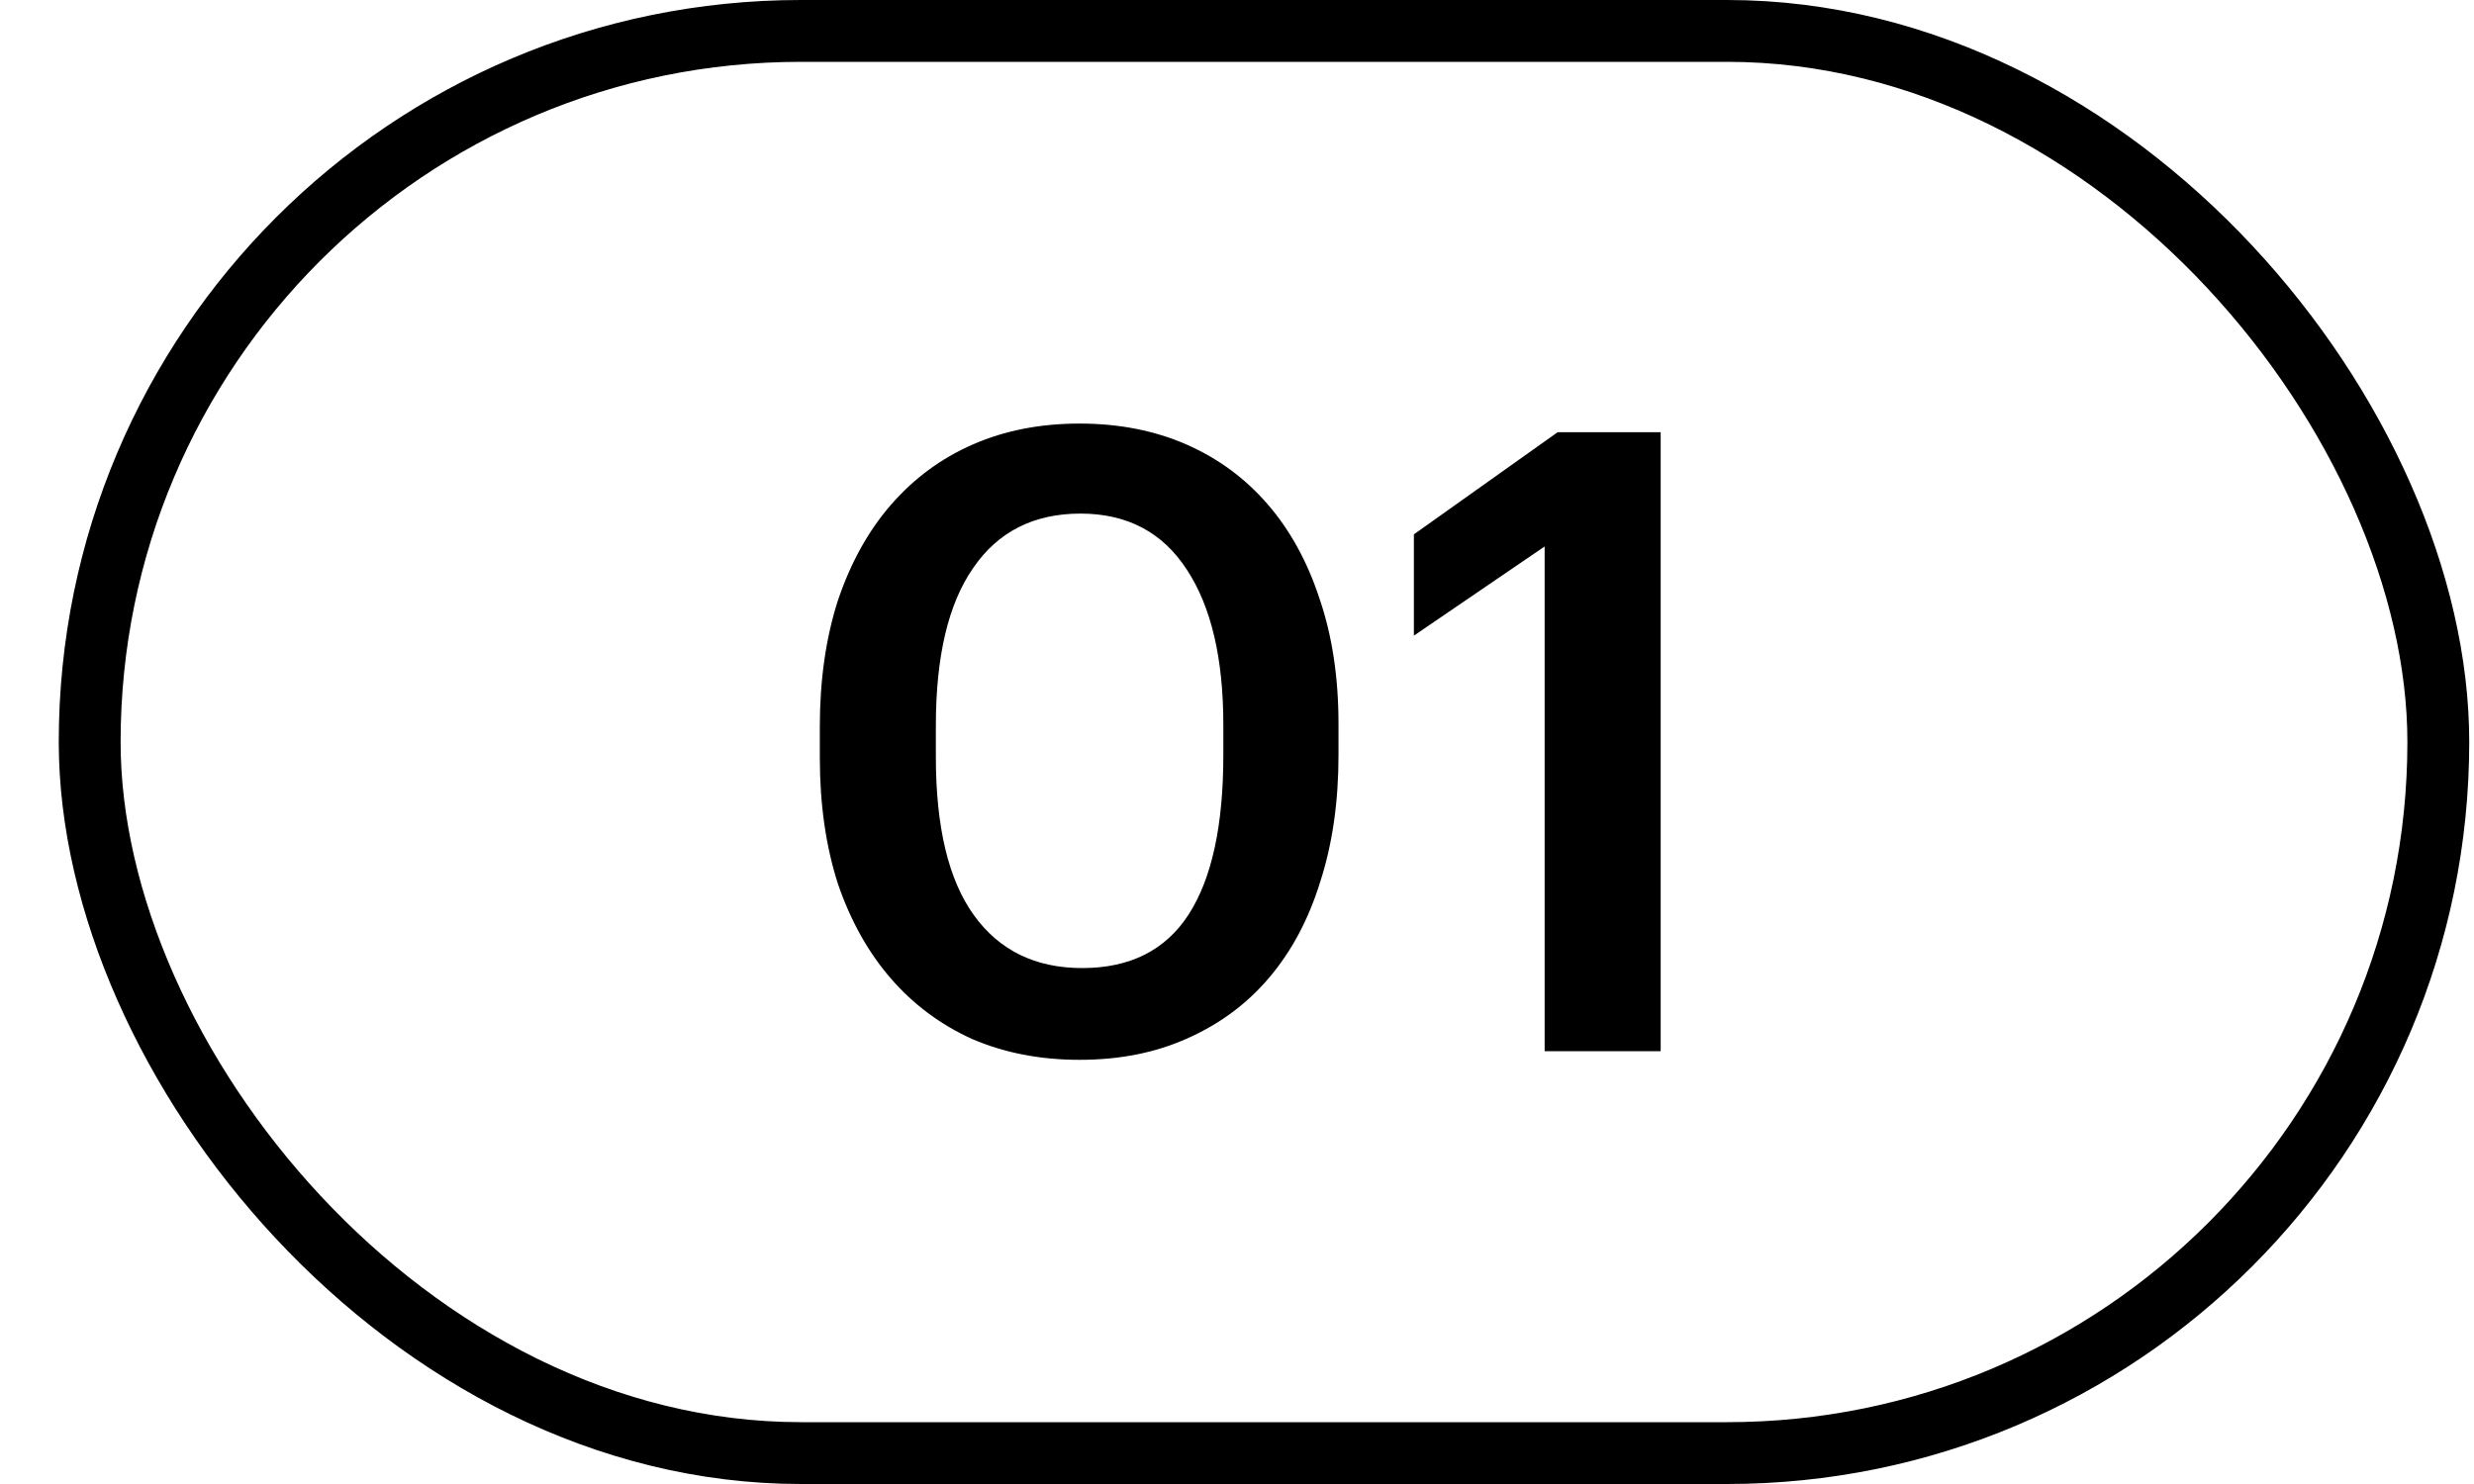
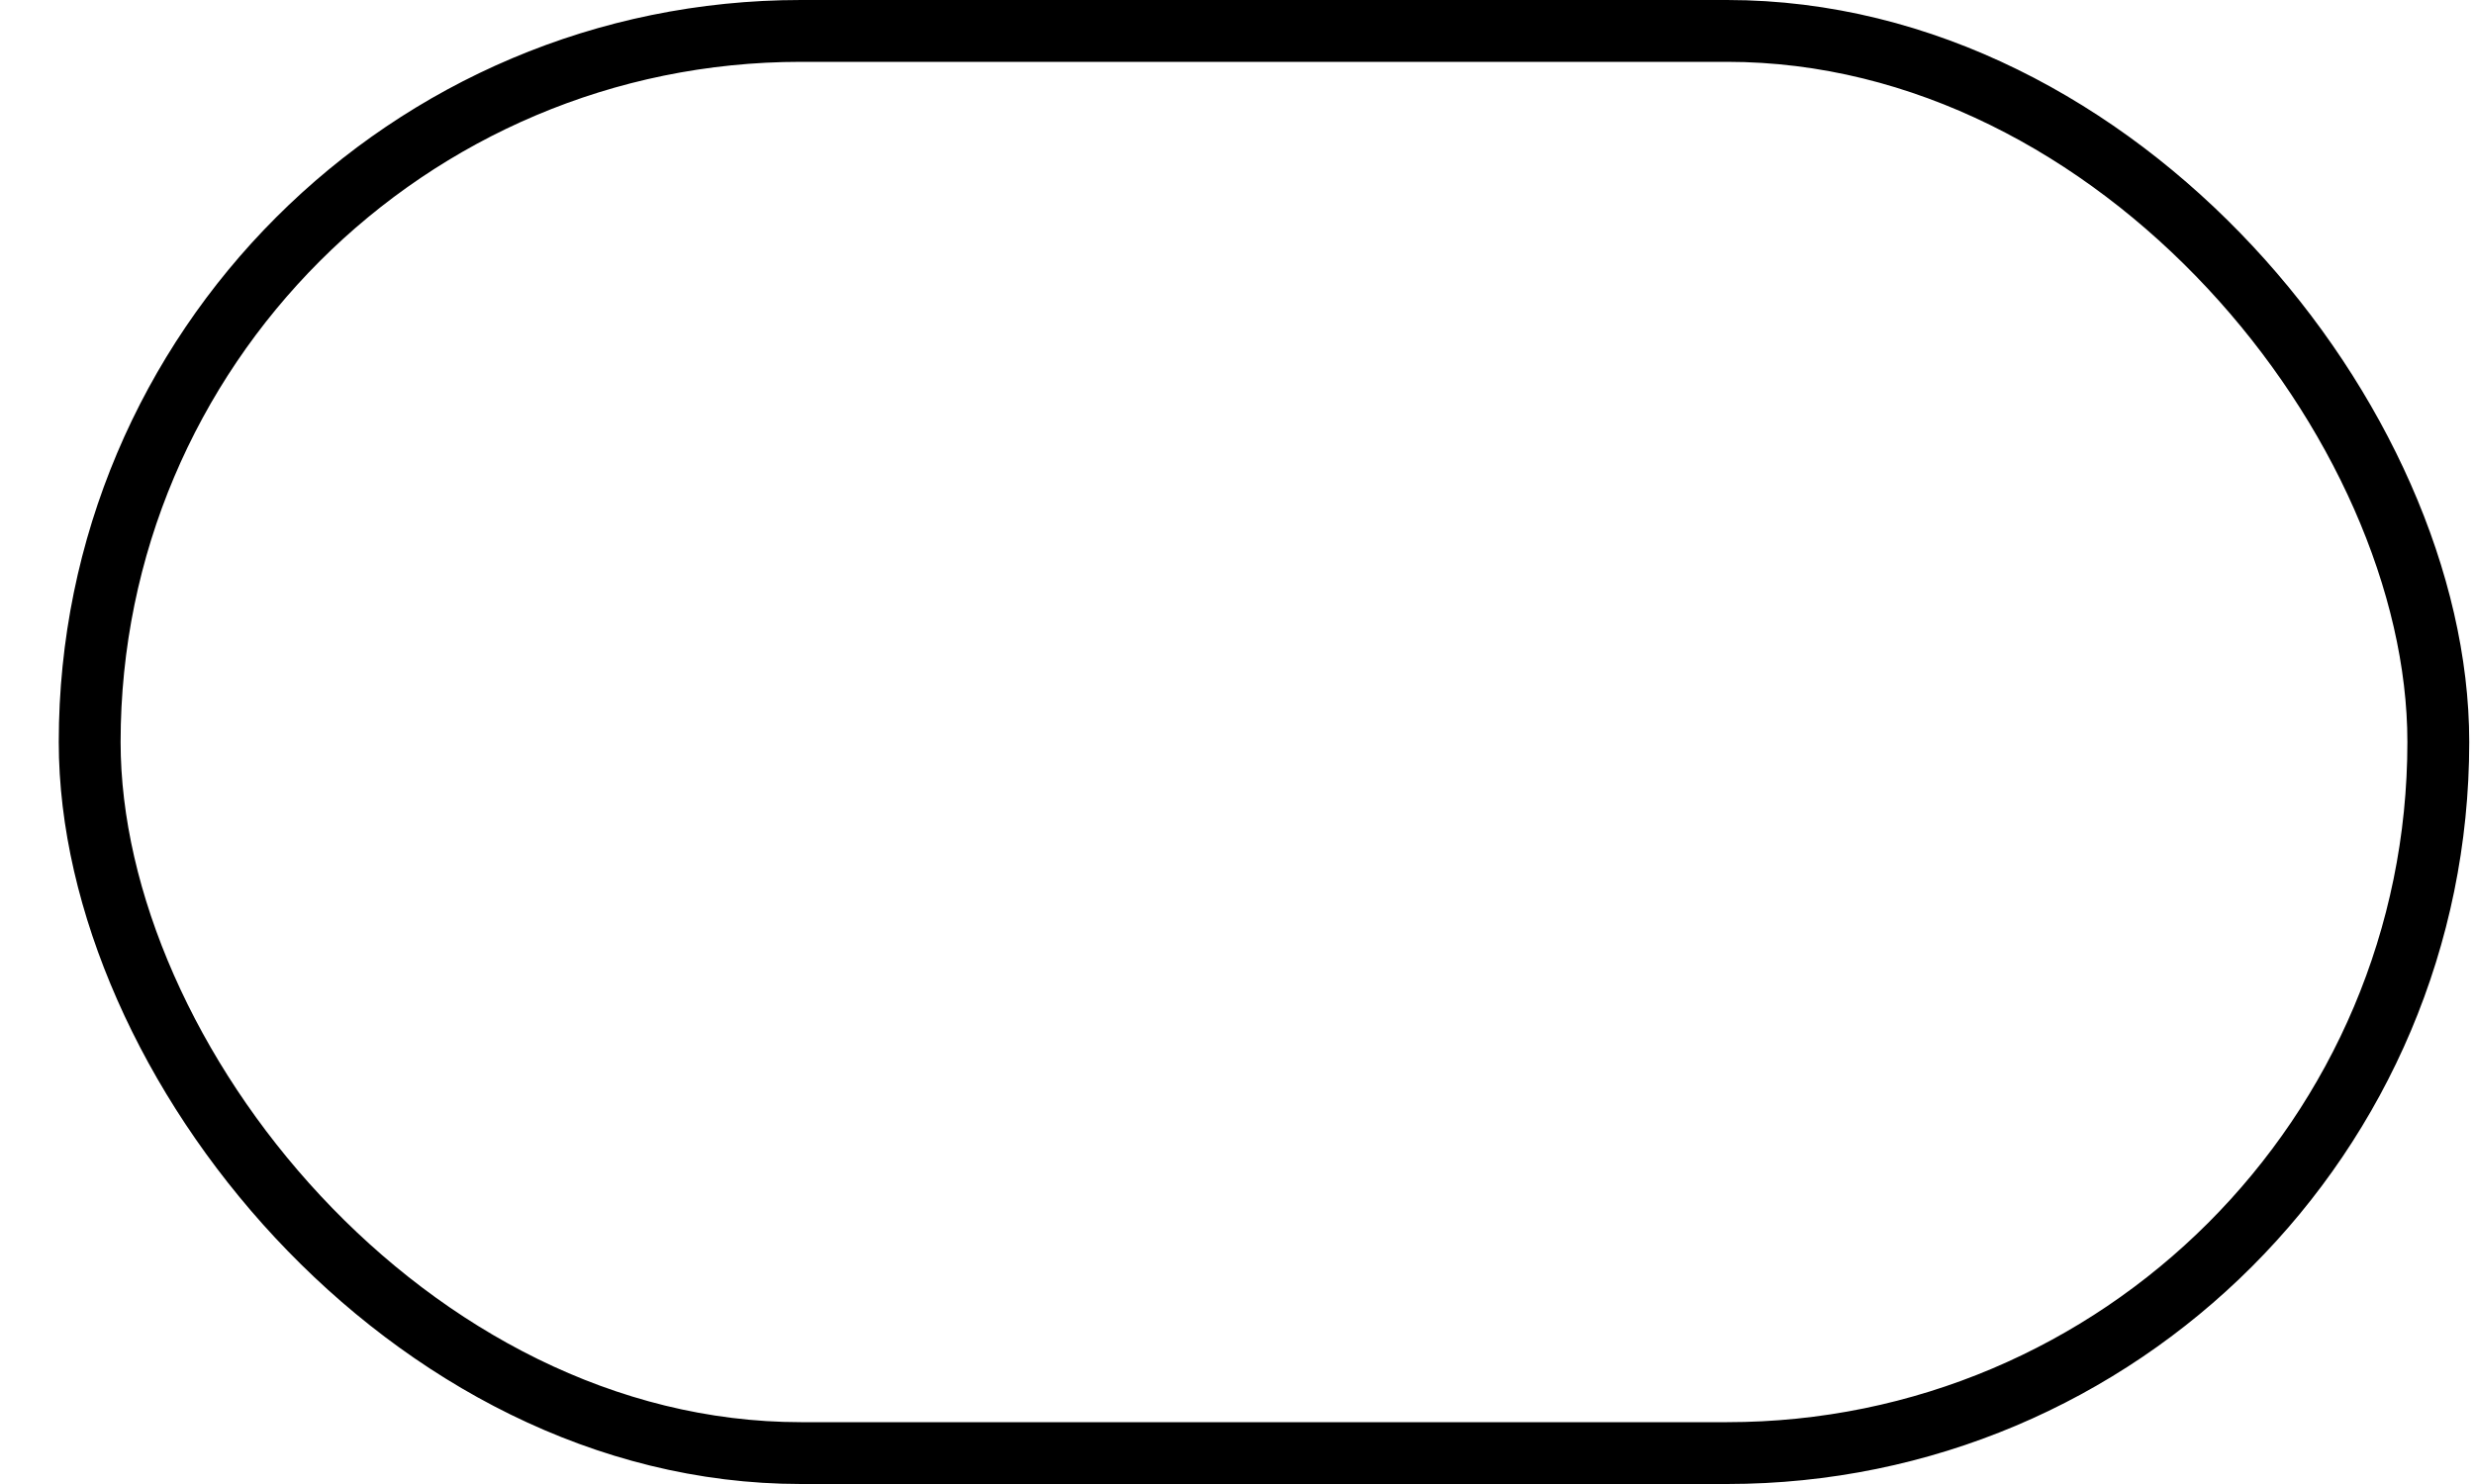
<svg xmlns="http://www.w3.org/2000/svg" width="40" height="24" viewBox="0 0 40 24" fill="none">
-   <path d="M17.497 15.656C18.271 15.656 18.845 15.367 19.219 14.788C19.592 14.209 19.779 13.351 19.779 12.212V11.722C19.779 10.649 19.583 9.813 19.191 9.216C18.799 8.609 18.225 8.306 17.469 8.306C16.713 8.306 16.134 8.6 15.733 9.188C15.331 9.767 15.131 10.616 15.131 11.736V12.24C15.131 13.379 15.336 14.233 15.747 14.802C16.157 15.371 16.741 15.656 17.497 15.656ZM17.455 17.14C16.82 17.14 16.241 17.028 15.719 16.804C15.205 16.571 14.767 16.244 14.403 15.824C14.039 15.404 13.754 14.895 13.549 14.298C13.353 13.691 13.255 13.01 13.255 12.254V11.75C13.255 10.994 13.353 10.313 13.549 9.706C13.754 9.099 14.039 8.586 14.403 8.166C14.776 7.737 15.219 7.41 15.733 7.186C16.246 6.962 16.82 6.85 17.455 6.85C18.089 6.85 18.663 6.962 19.177 7.186C19.69 7.41 20.129 7.732 20.493 8.152C20.857 8.572 21.137 9.081 21.333 9.678C21.538 10.275 21.641 10.952 21.641 11.708V12.212C21.641 12.968 21.543 13.649 21.347 14.256C21.16 14.863 20.885 15.381 20.521 15.81C20.166 16.23 19.727 16.557 19.205 16.79C18.691 17.023 18.108 17.14 17.455 17.14ZM24.974 8.838L22.86 10.28V8.642L25.184 6.99H26.85V17H24.974V8.838Z" fill="black" />
  <rect x="1.45" y="0.5" width="37.973" height="23" rx="11.5" stroke="black" />
</svg>